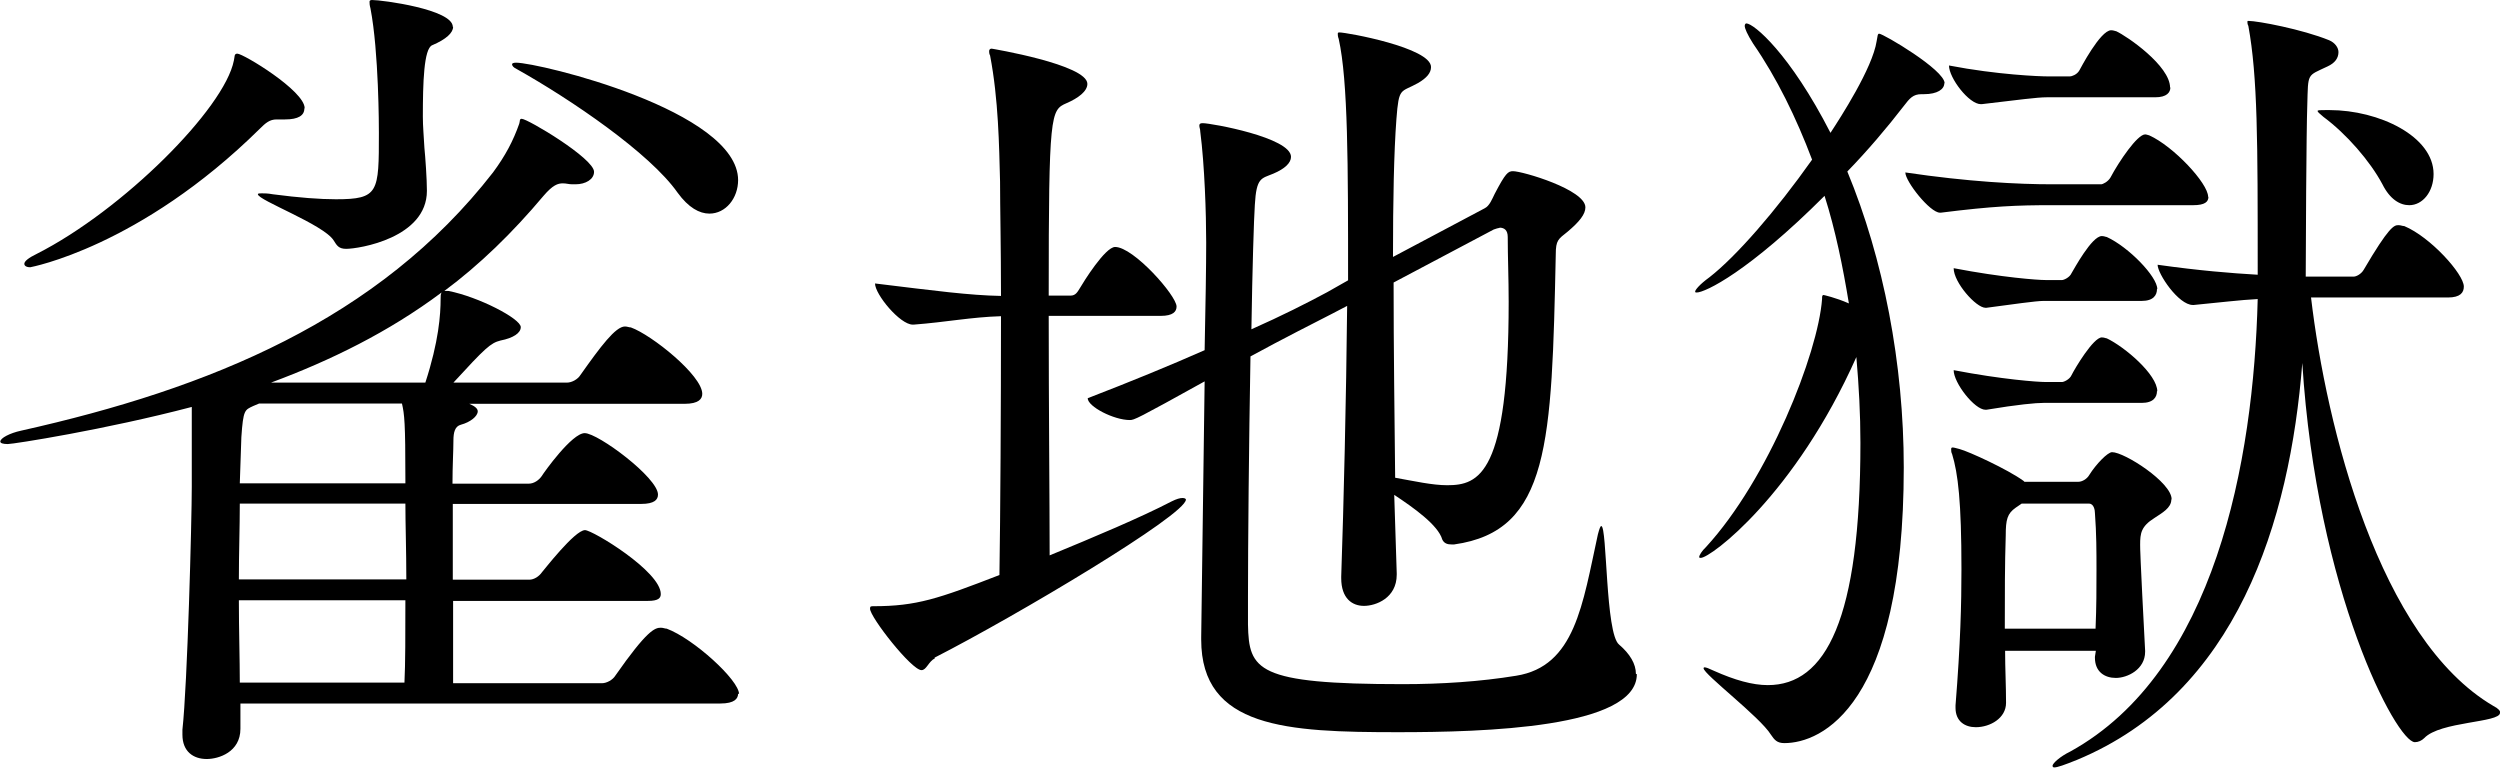
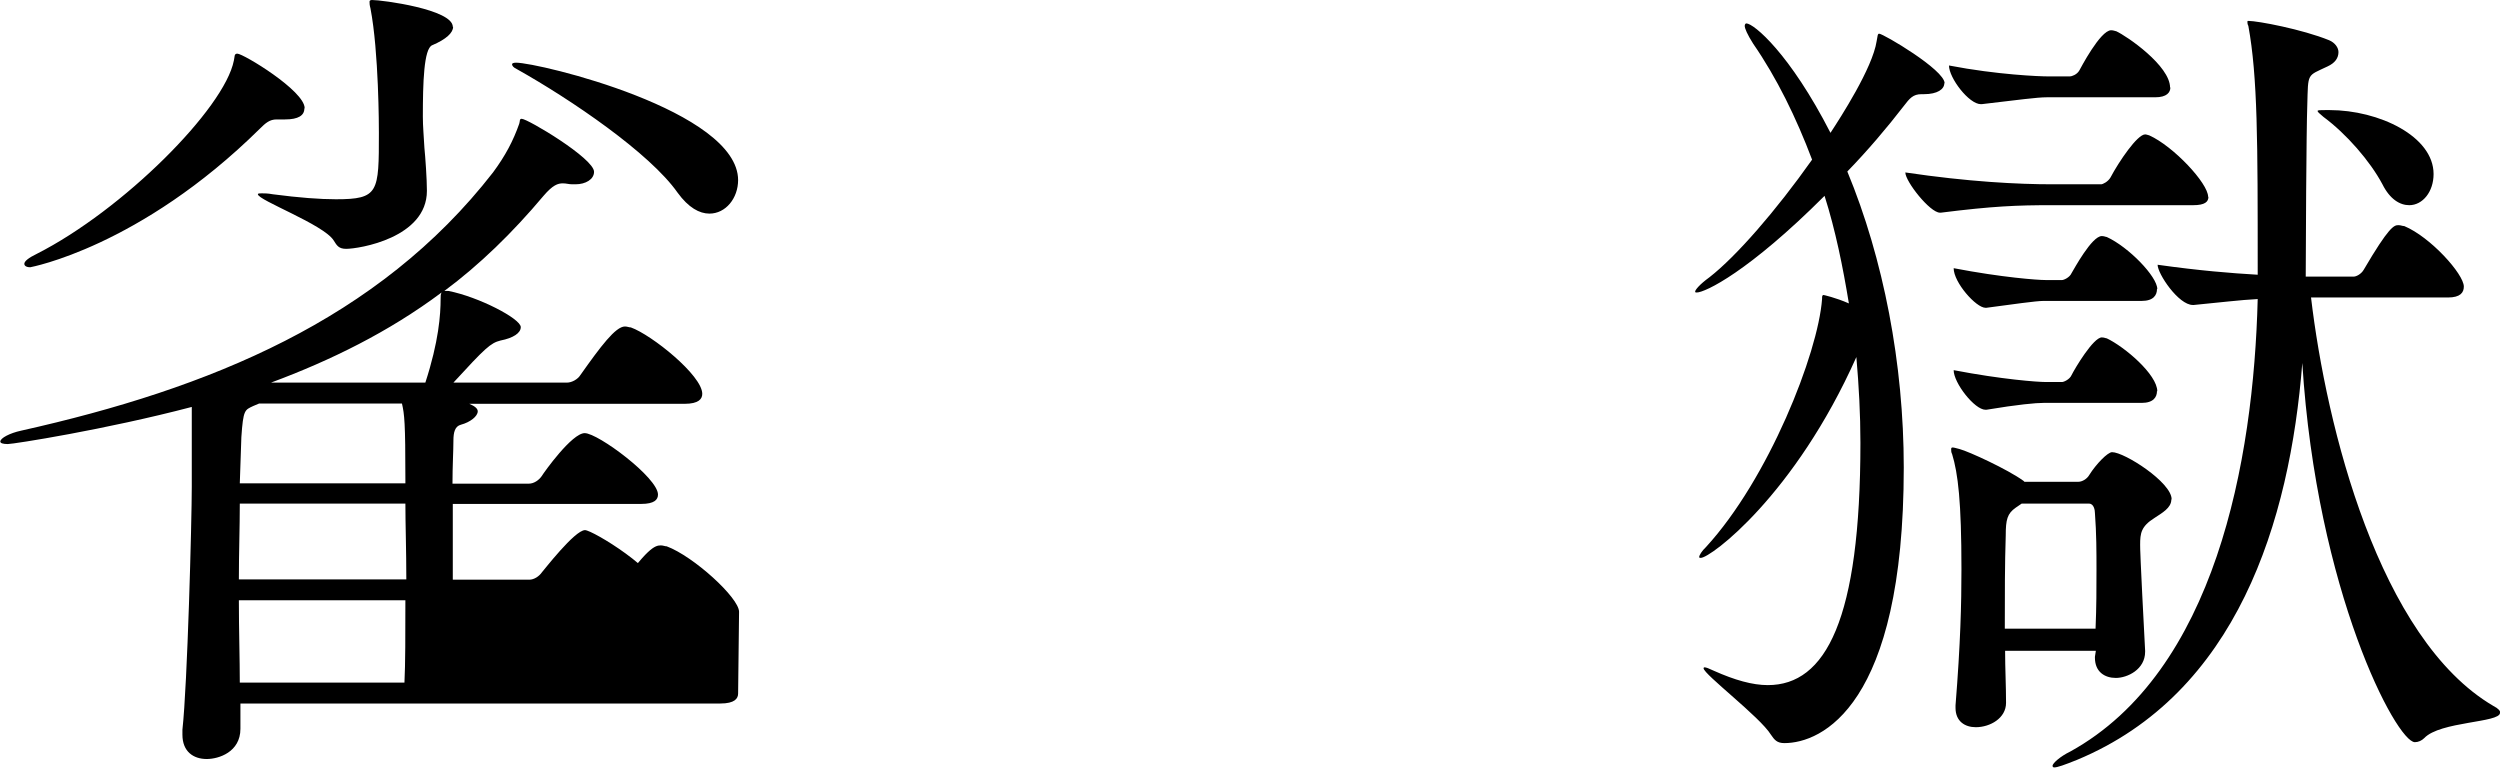
<svg xmlns="http://www.w3.org/2000/svg" id="_レイヤー_2" data-name="レイヤー 2" viewBox="0 0 80.17 24.62">
  <defs>
    <style>
      .cls-1 {
        fill: #000;
        stroke-width: 0px;
      }
    </style>
  </defs>
  <g id="_レイヤー_1-2" data-name="レイヤー 1">
    <g>
-       <path class="cls-1" d="M23.67,22.24c0,.16-.11.32-.57.32H7.71v.81c0,.75-.7.97-1.08.97-.43,0-.78-.24-.78-.78v-.16c.16-1.43.3-6.71.3-7.79v-2.56c-2.78.73-5.72,1.19-5.9,1.19-.16,0-.24-.03-.24-.08,0-.11.3-.27.67-.35,6.04-1.35,11.46-3.56,15.13-8.28.4-.54.65-1.02.84-1.56.03-.08,0-.16.08-.16.19,0,2.32,1.27,2.32,1.7,0,.24-.27.4-.59.4h-.11c-.11,0-.19-.03-.3-.03-.16,0-.32.05-.62.4-1,1.19-2.05,2.21-3.18,3.05h.13c.97.19,2.32.89,2.32,1.16,0,.19-.24.35-.65.43-.32.08-.49.24-1.51,1.35h3.64c.16,0,.35-.11.43-.24.65-.92,1.13-1.56,1.43-1.56.08,0,.13.03.19.03.67.24,2.29,1.54,2.29,2.13,0,.16-.11.32-.57.32h-6.9c.19.08.27.16.27.24,0,.16-.24.35-.54.43-.19.05-.24.24-.24.51,0,.32-.03.81-.03,1.38h2.45c.16,0,.32-.11.41-.24.08-.13.97-1.38,1.38-1.38.43,0,2.35,1.43,2.35,1.97,0,.16-.11.3-.54.3h-6.04v2.43h2.45c.16,0,.32-.11.41-.24.05-.05,1.05-1.35,1.38-1.35.24,0,2.43,1.32,2.43,2.05,0,.13-.08.22-.41.22h-6.25v2.64h4.77c.16,0,.35-.11.43-.24,1.02-1.46,1.27-1.54,1.46-1.54.08,0,.13.03.19.03.86.32,2.32,1.65,2.32,2.1ZM9.76,3.48c0,.22-.19.35-.62.35h-.27c-.22,0-.35.11-.54.3C4.48,7.93.97,8.57.97,8.57c-.13,0-.19-.05-.19-.11,0-.08.13-.19.4-.32C3.94,6.74,7.2,3.48,7.5,1.94c.03-.11,0-.22.11-.22.19,0,2.16,1.19,2.16,1.75ZM13,16.15h-5.31c0,.75-.03,1.59-.03,2.43h5.37c0-.92-.03-1.78-.03-2.43ZM7.66,19.25c0,.94.03,1.89.03,2.64h5.28c.03-.57.03-1.59.03-2.64h-5.34ZM13,15.37c0-1.83-.03-2.08-.11-2.43h-4.58l-.19.08c-.27.13-.32.11-.38,1l-.05,1.48h5.31v-.13ZM14.53.86c0,.19-.22.4-.67.59-.27.11-.3,1.21-.3,2.29,0,.32.03.62.05,1,.03.3.08,1,.08,1.38,0,1.51-2.18,1.86-2.59,1.86-.24,0-.3-.11-.4-.27-.32-.51-2.43-1.29-2.43-1.48,0-.03.05-.03.13-.03s.19,0,.35.03c.84.11,1.51.16,2.02.16,1.38,0,1.38-.22,1.38-2.13,0-.16,0-2.59-.27-3.99-.03-.11-.03-.16-.03-.22,0-.03.03-.05.08-.05.32,0,2.59.3,2.59.86ZM8.68,12.27h4.96c.43-1.32.49-2.18.49-2.7,0-.08,0-.13.03-.19-1.7,1.27-3.56,2.18-5.47,2.89ZM23.67,5.77c0,.59-.4,1.08-.92,1.08-.32,0-.67-.19-1.02-.67-.89-1.27-3.42-2.99-5.15-3.96-.11-.05-.16-.11-.16-.16,0-.03.05-.05.13-.05.73,0,7.12,1.54,7.12,3.77Z" />
-       <path class="cls-1" d="M29.98,21.11c-.21.11-.27.38-.43.38-.32,0-1.65-1.7-1.65-1.97,0-.08.03-.08.11-.08,1.38,0,2.08-.24,4.04-1,.03-1.89.05-5.37.05-8.3-.97.03-1.75.19-2.8.27h-.03c-.41,0-1.21-.97-1.21-1.32,1.97.24,3.02.38,4.04.4,0-1.54-.03-2.88-.03-3.67-.03-1.13-.05-2.64-.32-4.04-.03-.05-.03-.11-.03-.14,0-.05.03-.08.08-.08,0,0,3.07.51,3.07,1.13,0,.24-.3.46-.67.62-.51.22-.57.32-.57,6.17h.7c.16,0,.22-.11.3-.24.11-.19.81-1.32,1.13-1.32.59,0,1.97,1.56,1.97,1.91,0,.16-.11.3-.51.3h-3.59c0,2.86.03,6.04.03,7.68,1.43-.59,2.91-1.21,3.91-1.73.16-.08.27-.11.35-.11s.11.03.11.05c0,.49-5.42,3.72-8.06,5.07ZM52.49,21.62c0,1.73-4.93,1.86-7.66,1.86-3.56,0-6.31-.13-6.31-2.97v-.08l.11-8.2c-2.18,1.21-2.26,1.24-2.4,1.24-.51,0-1.35-.43-1.35-.7,1.4-.54,2.64-1.05,3.75-1.54.03-1.43.05-2.7.05-3.45,0-.92-.05-2.48-.19-3.56,0-.08-.03-.13-.03-.19s.03-.08.11-.08c.27,0,2.83.46,2.83,1.08,0,.19-.19.38-.57.54-.38.16-.54.11-.59,1-.03.43-.08,2.05-.11,3.99.97-.43,1.78-.84,2.43-1.19l.67-.38c0-3.72,0-6.39-.3-7.74-.03-.08-.03-.13-.03-.16s0-.05.05-.05c.24,0,2.94.49,2.94,1.11,0,.19-.14.35-.41.51-.57.32-.62.11-.7,1.16-.08,1.05-.11,2.64-.11,4.42l2.94-1.56c.16-.08.24-.3.32-.46.35-.67.43-.73.59-.73.3,0,2.32.59,2.32,1.16,0,.22-.19.46-.57.78-.3.24-.38.27-.38.73-.13,6.04-.19,8.87-3.26,9.3h-.08c-.13,0-.24-.03-.3-.16-.13-.46-.92-1.02-1.54-1.43l.08,2.51v.05c0,.75-.67,1-1.05,1s-.73-.24-.73-.89v-.05c.08-2.32.16-5.69.19-8.68l-.46.24c-.62.32-1.54.78-2.64,1.38-.05,2.78-.08,6.01-.08,7.71v.89c.03,1.46.27,1.91,4.96,1.91,1.24,0,2.48-.08,3.64-.27,1.89-.3,2.13-2.29,2.62-4.53.05-.19.08-.27.11-.27.19,0,.13,3.45.57,3.8.35.3.54.62.54.94ZM48.09,7.31c-.05,0-.13.03-.19.05l-3.21,1.7c0,2.08.03,4.34.05,6.26.62.11,1.19.24,1.67.24,1.02,0,1.97-.35,1.97-5.88,0-.75-.03-1.46-.03-2.08,0-.22-.11-.3-.27-.3Z" />
+       <path class="cls-1" d="M23.67,22.24c0,.16-.11.32-.57.32H7.71v.81c0,.75-.7.97-1.08.97-.43,0-.78-.24-.78-.78v-.16c.16-1.43.3-6.71.3-7.79v-2.56c-2.78.73-5.72,1.19-5.9,1.19-.16,0-.24-.03-.24-.08,0-.11.3-.27.67-.35,6.04-1.35,11.46-3.56,15.13-8.28.4-.54.65-1.02.84-1.56.03-.08,0-.16.08-.16.19,0,2.32,1.27,2.32,1.7,0,.24-.27.4-.59.4h-.11c-.11,0-.19-.03-.3-.03-.16,0-.32.05-.62.4-1,1.19-2.05,2.21-3.18,3.05h.13c.97.19,2.32.89,2.32,1.16,0,.19-.24.35-.65.43-.32.08-.49.24-1.51,1.35h3.64c.16,0,.35-.11.43-.24.65-.92,1.13-1.56,1.43-1.56.08,0,.13.03.19.03.67.24,2.29,1.54,2.29,2.13,0,.16-.11.32-.57.32h-6.9c.19.08.27.16.27.24,0,.16-.24.35-.54.43-.19.05-.24.24-.24.51,0,.32-.03.81-.03,1.38h2.45c.16,0,.32-.11.41-.24.08-.13.97-1.38,1.38-1.38.43,0,2.35,1.43,2.35,1.97,0,.16-.11.3-.54.3h-6.04v2.43h2.45c.16,0,.32-.11.41-.24.05-.05,1.05-1.35,1.38-1.35.24,0,2.43,1.32,2.43,2.05,0,.13-.08.22-.41.22h-6.25h4.77c.16,0,.35-.11.43-.24,1.02-1.46,1.27-1.54,1.46-1.54.08,0,.13.03.19.03.86.32,2.32,1.65,2.32,2.1ZM9.76,3.48c0,.22-.19.35-.62.35h-.27c-.22,0-.35.11-.54.3C4.48,7.93.97,8.57.97,8.57c-.13,0-.19-.05-.19-.11,0-.08.13-.19.4-.32C3.94,6.74,7.2,3.48,7.5,1.94c.03-.11,0-.22.11-.22.19,0,2.16,1.19,2.16,1.75ZM13,16.15h-5.31c0,.75-.03,1.59-.03,2.43h5.37c0-.92-.03-1.78-.03-2.43ZM7.66,19.25c0,.94.03,1.89.03,2.64h5.28c.03-.57.03-1.59.03-2.64h-5.34ZM13,15.37c0-1.83-.03-2.08-.11-2.43h-4.58l-.19.08c-.27.13-.32.11-.38,1l-.05,1.48h5.31v-.13ZM14.53.86c0,.19-.22.4-.67.59-.27.11-.3,1.21-.3,2.29,0,.32.03.62.05,1,.03.3.08,1,.08,1.38,0,1.51-2.18,1.86-2.59,1.86-.24,0-.3-.11-.4-.27-.32-.51-2.43-1.29-2.43-1.48,0-.03.05-.03.13-.03s.19,0,.35.03c.84.11,1.51.16,2.02.16,1.38,0,1.38-.22,1.38-2.13,0-.16,0-2.59-.27-3.99-.03-.11-.03-.16-.03-.22,0-.03.03-.05.08-.05.32,0,2.59.3,2.59.86ZM8.68,12.27h4.96c.43-1.32.49-2.18.49-2.7,0-.08,0-.13.03-.19-1.7,1.27-3.56,2.18-5.47,2.89ZM23.67,5.77c0,.59-.4,1.08-.92,1.08-.32,0-.67-.19-1.02-.67-.89-1.27-3.42-2.99-5.15-3.96-.11-.05-.16-.11-.16-.16,0-.03.05-.05.13-.05.73,0,7.12,1.54,7.12,3.77Z" />
      <path class="cls-1" d="M62.35,2.67c0,.19-.22.35-.65.35h-.08c-.27,0-.38.13-.57.38-.54.7-1.16,1.43-1.81,2.1,1.16,2.8,1.81,6.17,1.81,9.49,0,7.66-2.64,8.84-3.83,8.84-.24,0-.32-.11-.43-.27-.35-.57-2.16-1.94-2.16-2.13,0-.03.03-.03.03-.03.05,0,.13.03.3.11.67.3,1.24.46,1.73.46,1.86,0,2.97-2.1,2.97-7.77,0-.92-.05-1.83-.13-2.75-1.97,4.42-4.67,6.44-4.99,6.44-.03,0-.05,0-.05-.03,0-.05.08-.19.22-.32,2-2.18,3.59-6.2,3.72-7.95,0-.08,0-.13.05-.13,0,0,.38.08.81.27-.19-1.16-.43-2.35-.78-3.45-2.43,2.43-3.83,3.1-4.1,3.1-.03,0-.05,0-.05-.03,0-.05.13-.22.46-.46.86-.67,2.13-2.13,3.29-3.77-.51-1.35-1.13-2.62-1.89-3.72-.19-.3-.27-.49-.27-.57,0-.05.03-.08.05-.08.24,0,1.4.97,2.7,3.51.32-.49,1.35-2.08,1.48-2.94.03-.16.03-.24.08-.24.13,0,2.1,1.16,2.1,1.59ZM70.82,6.31c0,.16-.11.27-.49.27h-4.56c-1.08,0-1.86.03-3.53.24h-.03c-.32,0-1.11-1-1.11-1.29,2.02.3,3.61.38,4.72.38h1.56c.05,0,.22-.08.3-.22.27-.51.86-1.38,1.11-1.38.05,0,.11.03.13.03.78.35,1.89,1.54,1.89,1.97ZM69.6,2.8c0,.16-.11.32-.49.32h-3.48c-.3,0-.89.08-2.08.22h-.03c-.38,0-1.02-.84-1.02-1.24,1.56.3,2.91.35,3.18.35h.7c.05,0,.22-.05.3-.19.03-.05.67-1.29,1.02-1.29.08,0,.13.03.16.03.35.16,1.73,1.11,1.73,1.81ZM69.63,16.02c0,.27-.3.43-.54.59-.43.27-.46.49-.46.86,0,.11,0,.35.16,3.4v.03c0,.57-.57.84-.94.84-.35,0-.67-.19-.67-.65v-.03l.03-.19h-2.91c0,.57.03,1.11.03,1.67,0,.49-.51.78-.97.78-.35,0-.65-.19-.65-.62v-.08c.16-2,.19-3.26.19-4.37,0-2.16-.11-3.07-.3-3.69-.03-.05-.03-.11-.03-.16s.03-.05.05-.05c.05,0,.13.03.22.05.3.08,1.54.65,2.05,1.02l.03.03h1.73c.11,0,.27-.08.35-.22.22-.35.59-.73.73-.73.4,0,1.91.97,1.91,1.51ZM69.17,9.27c0,.19-.11.38-.49.38h-3.15c-.24,0-1,.11-1.83.22h-.03c-.3,0-1.02-.81-1.02-1.27,1.56.3,2.7.38,2.94.38h.54c.05,0,.24-.08.3-.22.08-.13.65-1.19.97-1.19.08,0,.13.03.16.03.7.32,1.62,1.27,1.62,1.67ZM69.17,12.54c0,.19-.11.38-.49.38h-3.15c-.24,0-.81.05-1.83.22h-.03c-.35,0-1.02-.86-1.02-1.27,1.56.3,2.7.38,2.94.38h.54c.05,0,.24-.08.3-.22.11-.22.7-1.21.97-1.21.08,0,.13.03.16.03.57.27,1.62,1.16,1.62,1.7ZM67.23,18.28c0-.59,0-1.16-.05-1.83,0-.08-.03-.3-.19-.3h-2.16l-.19.13c-.27.19-.32.38-.32.89-.03.89-.03,1.91-.03,2.99h2.91c.03-.7.03-1.29.03-1.89ZM80.17,22.86c0,.32-1.92.27-2.43.81-.08.08-.19.13-.3.13-.59,0-3.15-4.83-3.61-12.16-.4,5.1-2.1,10.6-7.23,12.73-.4.16-.62.24-.73.24-.03,0-.05-.03-.05-.05,0-.08.24-.3.57-.46,4.64-2.56,5.88-9.3,6.01-14.51-.57.03-1.21.11-2.05.19h-.03c-.46,0-1.13-1-1.13-1.29,1.35.19,2.35.27,3.21.32v-.19c0-4.07,0-6.15-.3-7.79-.03-.05-.03-.11-.03-.13s0-.03.03-.03c.3,0,1.73.27,2.59.62.19.08.3.24.3.38,0,.19-.11.35-.35.46-.67.32-.62.19-.65,1.24-.03.76-.05,4.8-.05,5.5h1.54c.08,0,.24-.08.32-.22.81-1.38.97-1.43,1.11-1.43.08,0,.13.03.19.03.84.35,1.91,1.54,1.91,1.94,0,.19-.11.35-.51.35h-4.39c.49,4.15,2.18,10.95,5.85,13.1.16.08.22.16.22.22ZM78.04,5.58c0,.57-.35,1-.78,1-.3,0-.62-.19-.86-.67-.4-.75-1.16-1.62-1.89-2.16-.13-.11-.19-.16-.19-.19s.08-.03.27-.03h.11c1.59,0,3.34.84,3.34,2.05Z" />
    </g>
  </g>
</svg>